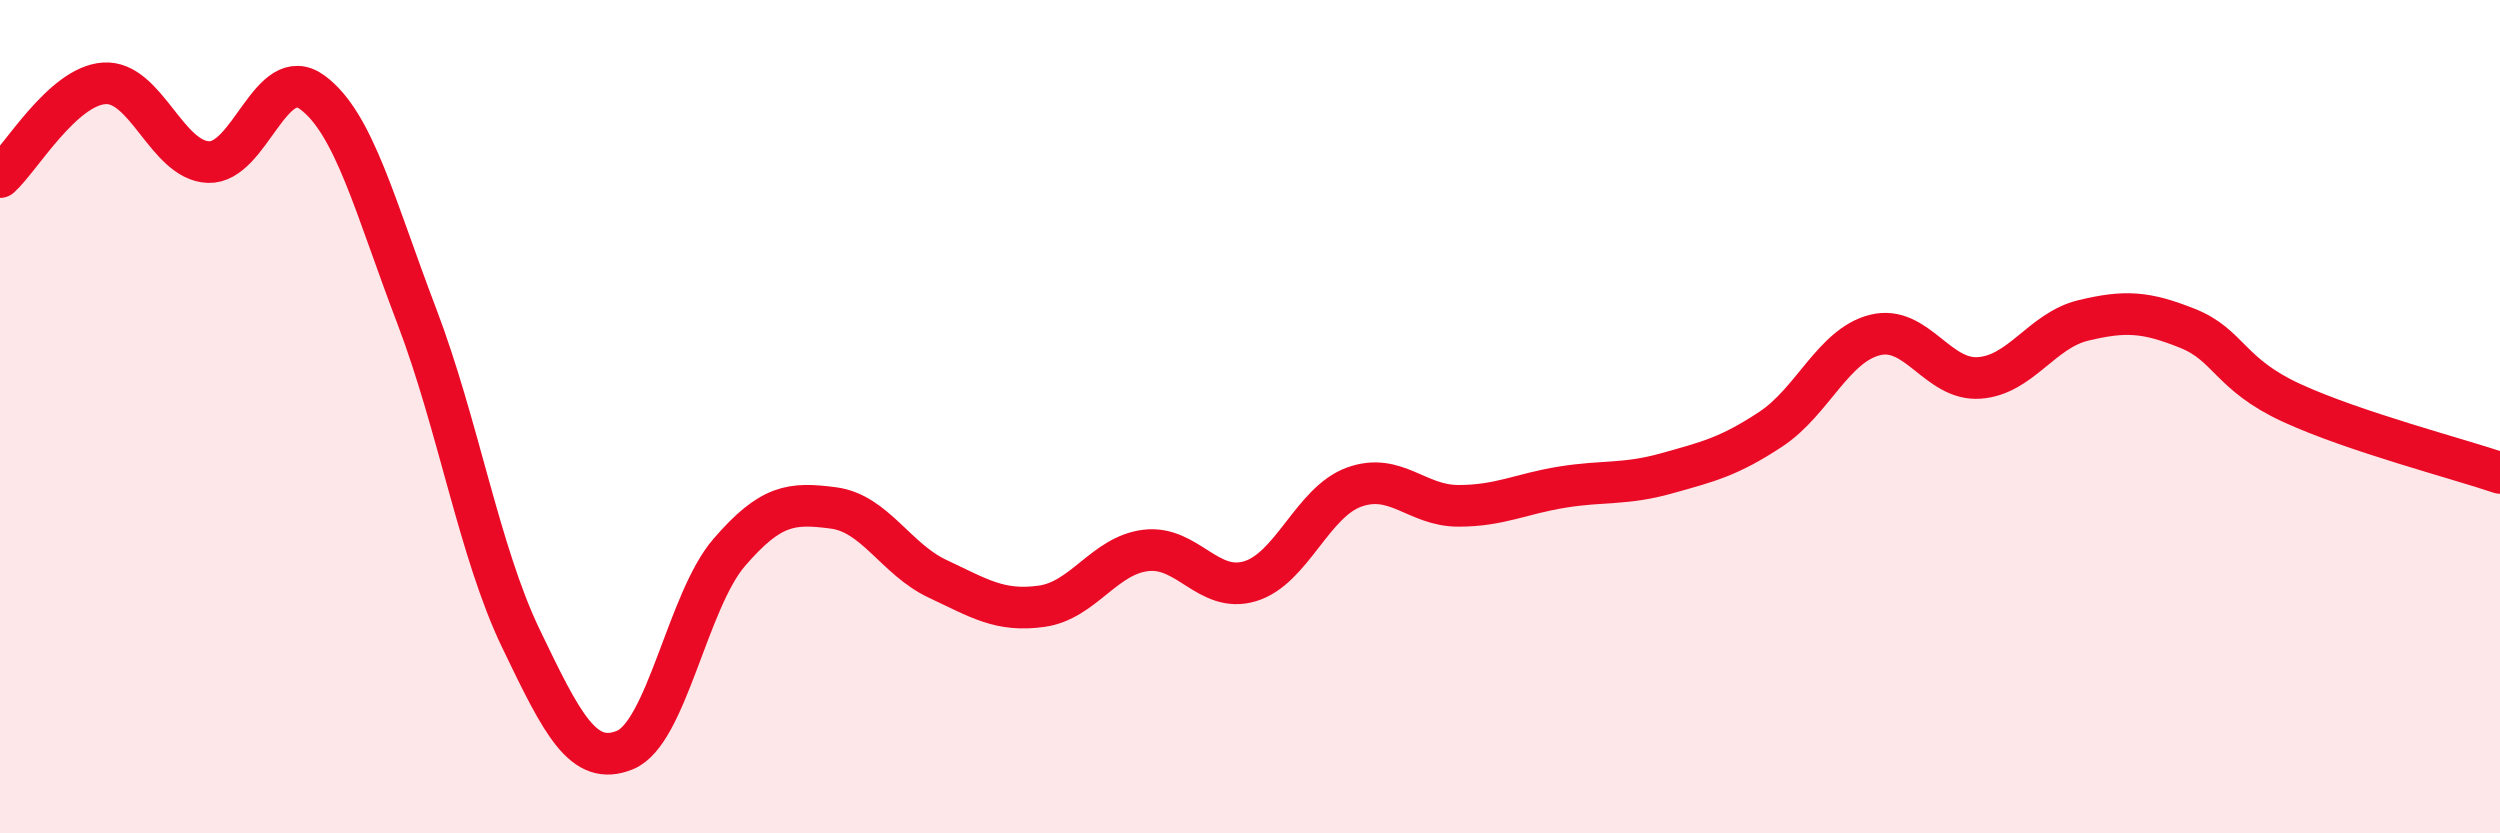
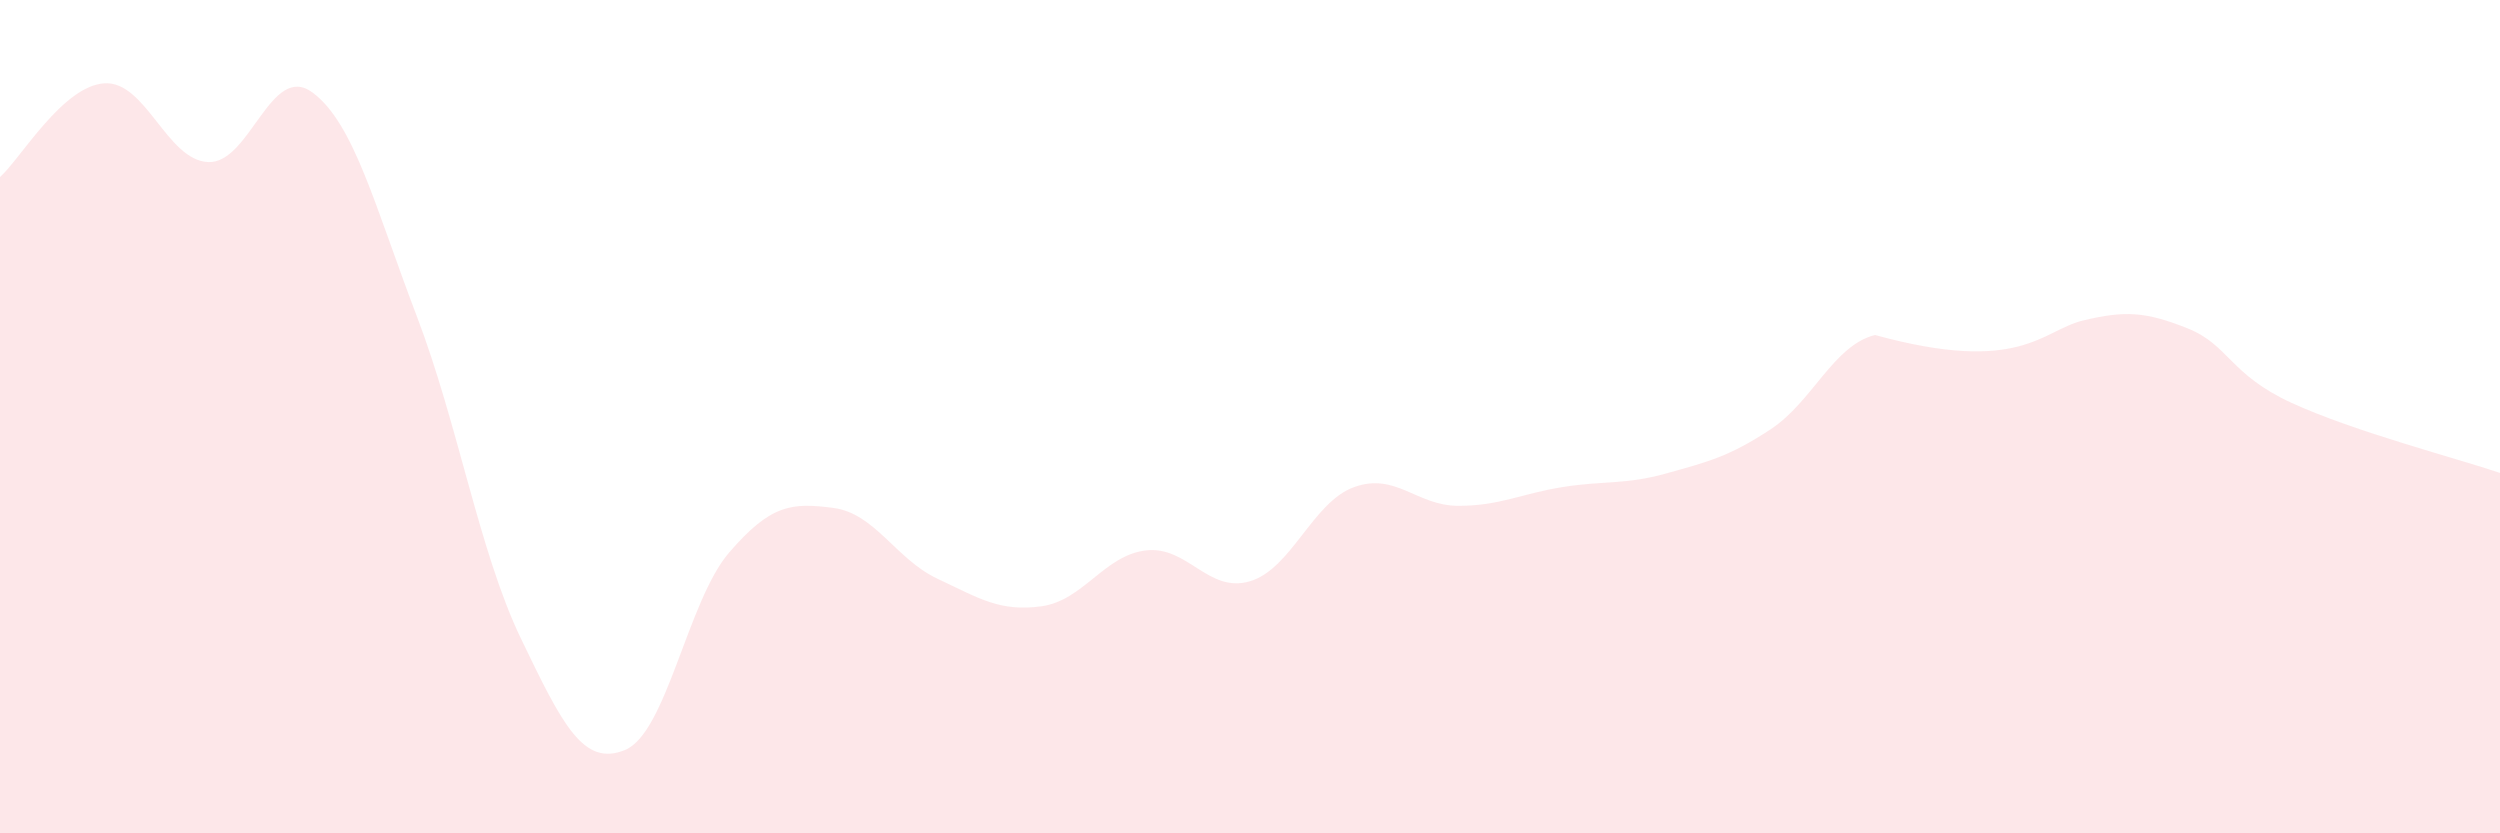
<svg xmlns="http://www.w3.org/2000/svg" width="60" height="20" viewBox="0 0 60 20">
-   <path d="M 0,4.25 C 0.5,3.8 1.5,2.07 2.5,2 C 3.5,1.93 4,3.85 5,3.89 C 6,3.93 6.5,1.48 7.5,2.22 C 8.5,2.96 9,4.96 10,7.58 C 11,10.2 11.5,13.24 12.5,15.32 C 13.5,17.4 14,18.41 15,18 C 16,17.59 16.5,14.42 17.5,13.26 C 18.5,12.1 19,12.06 20,12.19 C 21,12.32 21.5,13.42 22.5,13.89 C 23.5,14.36 24,14.69 25,14.55 C 26,14.41 26.5,13.33 27.5,13.21 C 28.5,13.09 29,14.25 30,13.95 C 31,13.65 31.5,12.05 32.5,11.69 C 33.5,11.33 34,12.14 35,12.14 C 36,12.14 36.5,11.85 37.5,11.69 C 38.5,11.53 39,11.64 40,11.36 C 41,11.08 41.5,10.96 42.5,10.3 C 43.5,9.64 44,8.29 45,8.04 C 46,7.79 46.5,9.14 47.5,9.07 C 48.5,9 49,7.93 50,7.69 C 51,7.45 51.5,7.48 52.5,7.88 C 53.5,8.28 53.5,8.98 55,9.67 C 56.5,10.36 59,11.01 60,11.35L60 20L0 20Z" fill="#EB0A25" opacity="0.1" stroke-linecap="round" stroke-linejoin="round" />
-   <path d="M 0,4.25 C 0.5,3.8 1.5,2.07 2.5,2 C 3.5,1.93 4,3.85 5,3.89 C 6,3.93 6.5,1.48 7.5,2.22 C 8.5,2.96 9,4.96 10,7.58 C 11,10.2 11.5,13.24 12.5,15.32 C 13.5,17.4 14,18.41 15,18 C 16,17.59 16.5,14.42 17.5,13.26 C 18.5,12.1 19,12.06 20,12.19 C 21,12.32 21.5,13.42 22.5,13.89 C 23.5,14.36 24,14.69 25,14.55 C 26,14.41 26.5,13.33 27.5,13.21 C 28.5,13.09 29,14.25 30,13.95 C 31,13.65 31.5,12.05 32.5,11.69 C 33.5,11.33 34,12.14 35,12.14 C 36,12.14 36.5,11.85 37.5,11.69 C 38.5,11.53 39,11.64 40,11.36 C 41,11.08 41.5,10.96 42.5,10.3 C 43.5,9.64 44,8.29 45,8.04 C 46,7.79 46.5,9.14 47.5,9.07 C 48.5,9 49,7.93 50,7.69 C 51,7.45 51.5,7.48 52.5,7.88 C 53.5,8.28 53.5,8.98 55,9.67 C 56.5,10.36 59,11.01 60,11.35" stroke="#EB0A25" stroke-width="1" fill="none" stroke-linecap="round" stroke-linejoin="round" />
+   <path d="M 0,4.25 C 0.5,3.8 1.5,2.07 2.5,2 C 3.5,1.93 4,3.85 5,3.89 C 6,3.93 6.5,1.48 7.5,2.22 C 8.5,2.96 9,4.96 10,7.58 C 11,10.2 11.5,13.24 12.5,15.32 C 13.5,17.4 14,18.41 15,18 C 16,17.59 16.5,14.42 17.5,13.26 C 18.5,12.1 19,12.06 20,12.19 C 21,12.32 21.5,13.42 22.5,13.89 C 23.5,14.36 24,14.69 25,14.55 C 26,14.41 26.5,13.33 27.5,13.21 C 28.5,13.09 29,14.25 30,13.95 C 31,13.65 31.5,12.05 32.5,11.69 C 33.5,11.33 34,12.14 35,12.14 C 36,12.14 36.5,11.85 37.5,11.69 C 38.5,11.53 39,11.64 40,11.36 C 41,11.08 41.5,10.96 42.5,10.3 C 43.5,9.64 44,8.29 45,8.04 C 48.5,9 49,7.93 50,7.69 C 51,7.45 51.5,7.48 52.5,7.88 C 53.5,8.28 53.5,8.98 55,9.67 C 56.5,10.36 59,11.01 60,11.35L60 20L0 20Z" fill="#EB0A25" opacity="0.1" stroke-linecap="round" stroke-linejoin="round" />
</svg>